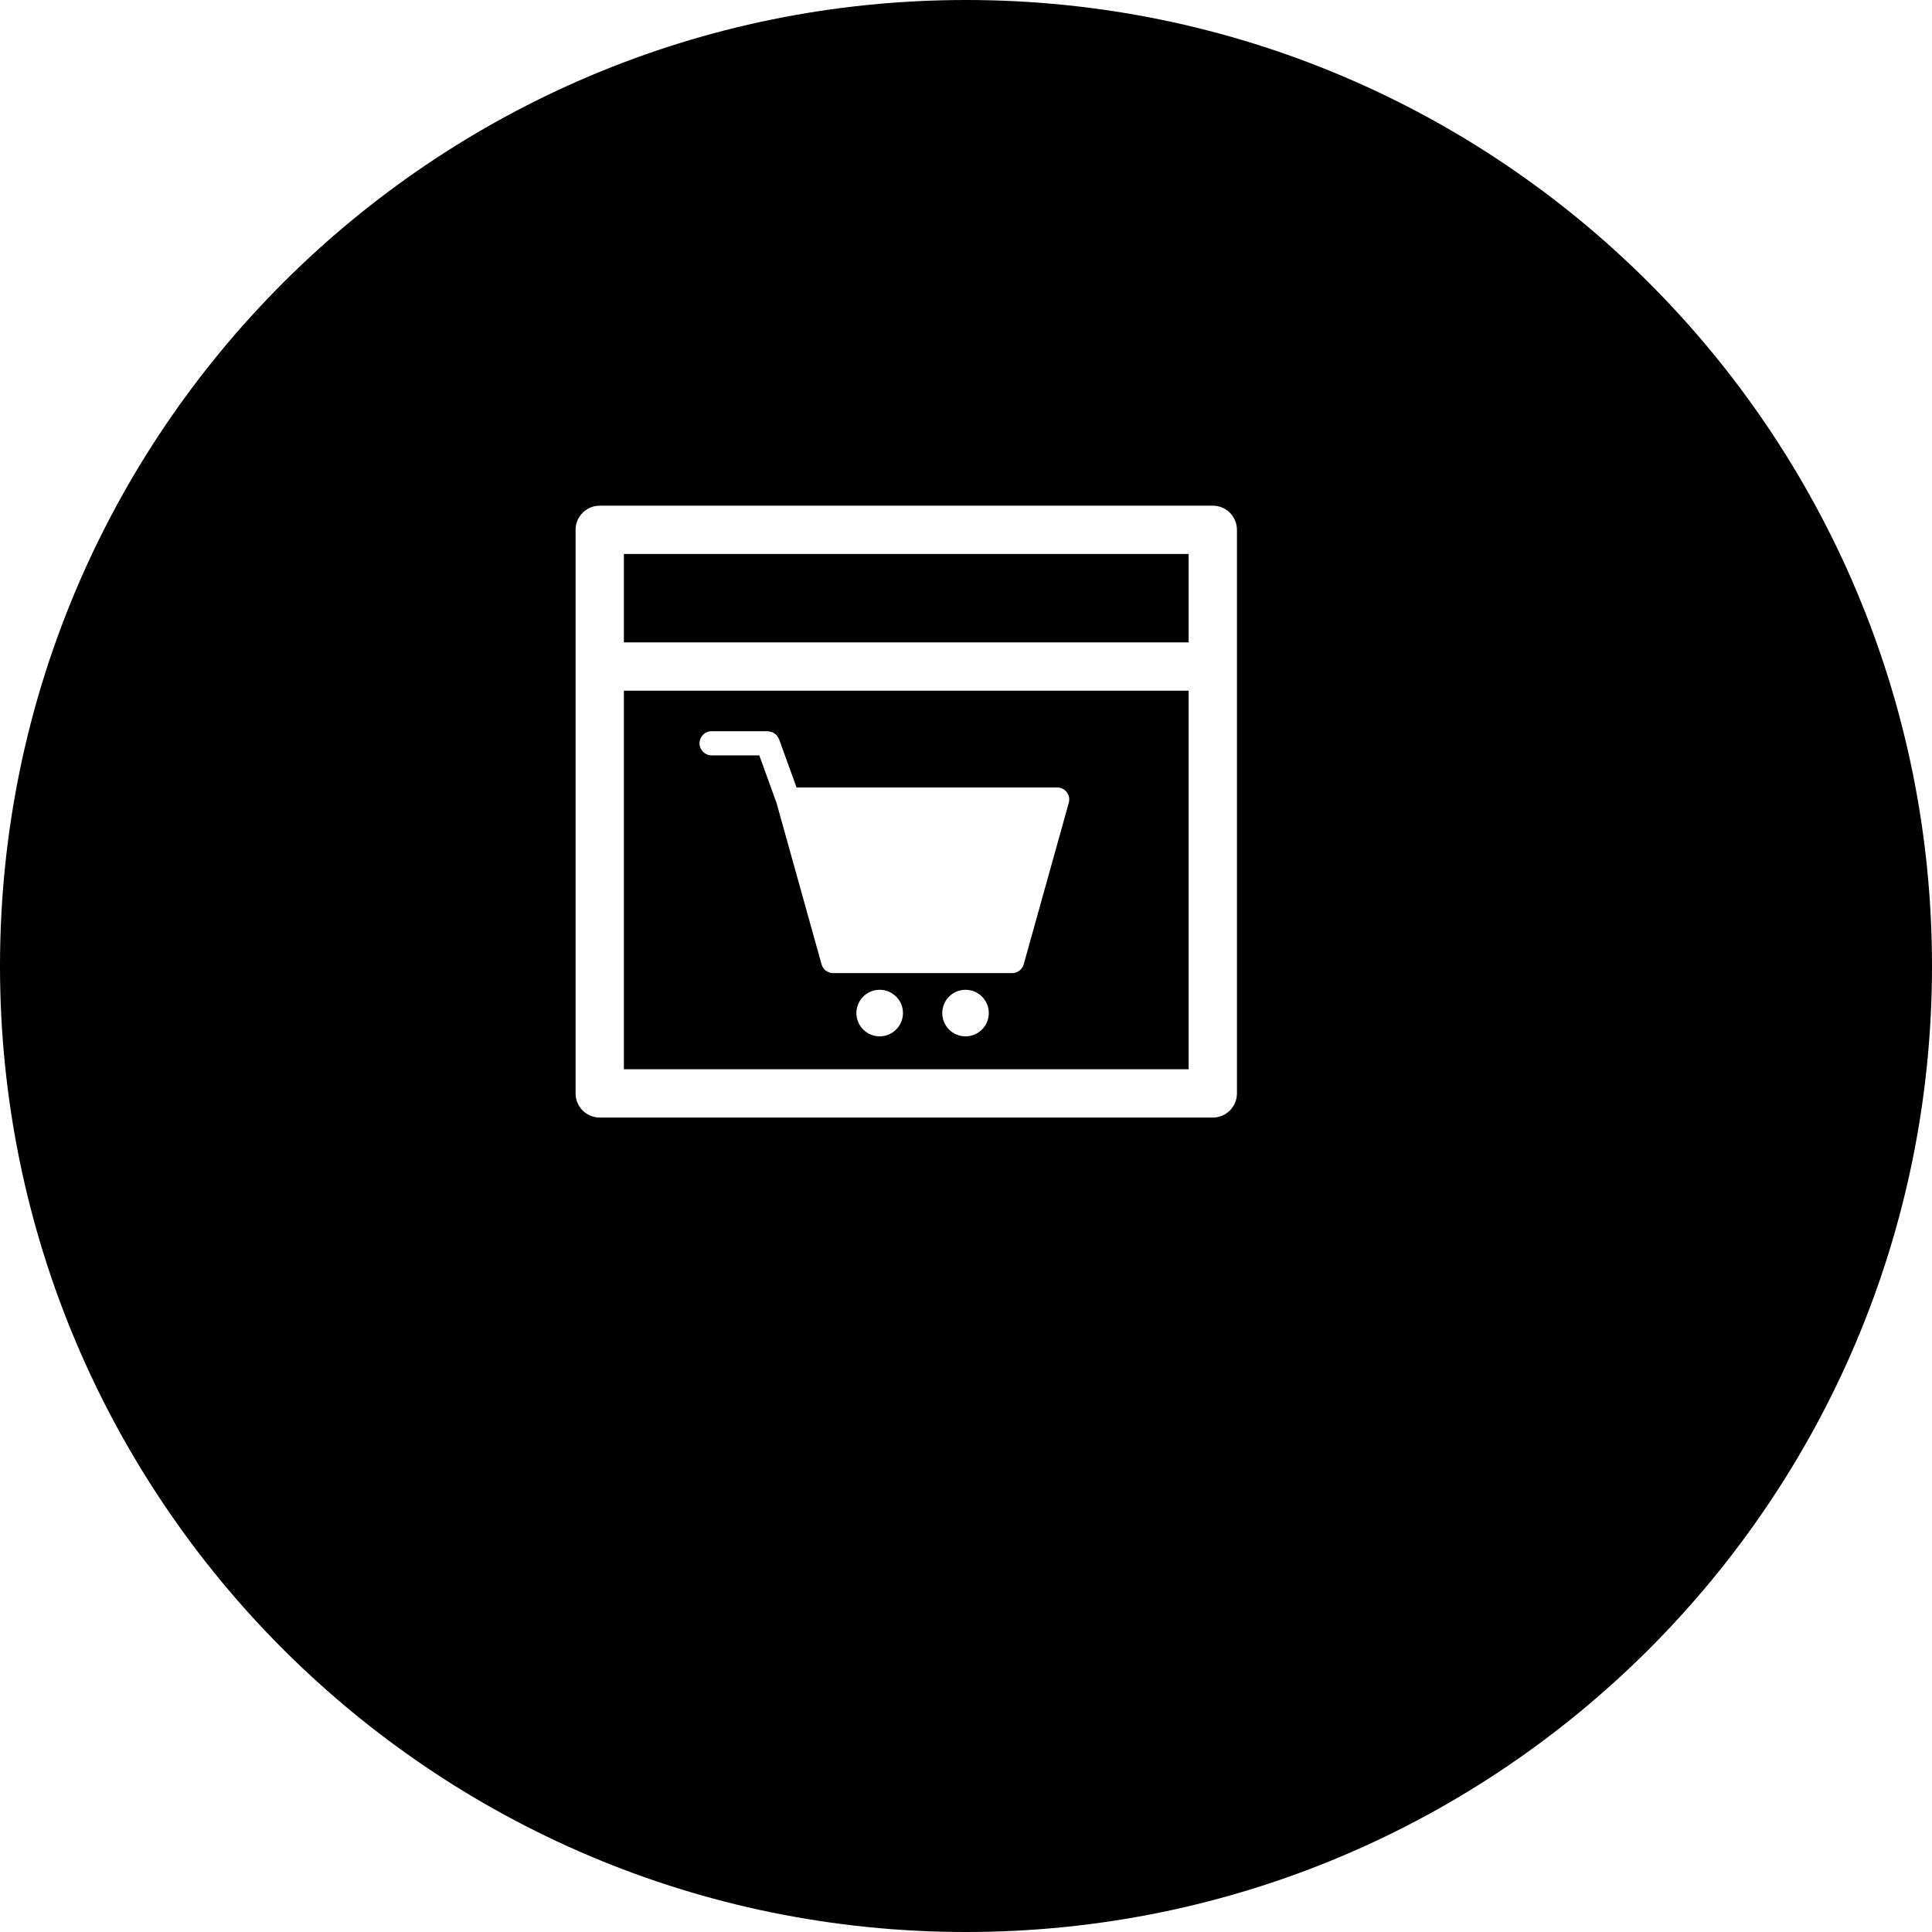
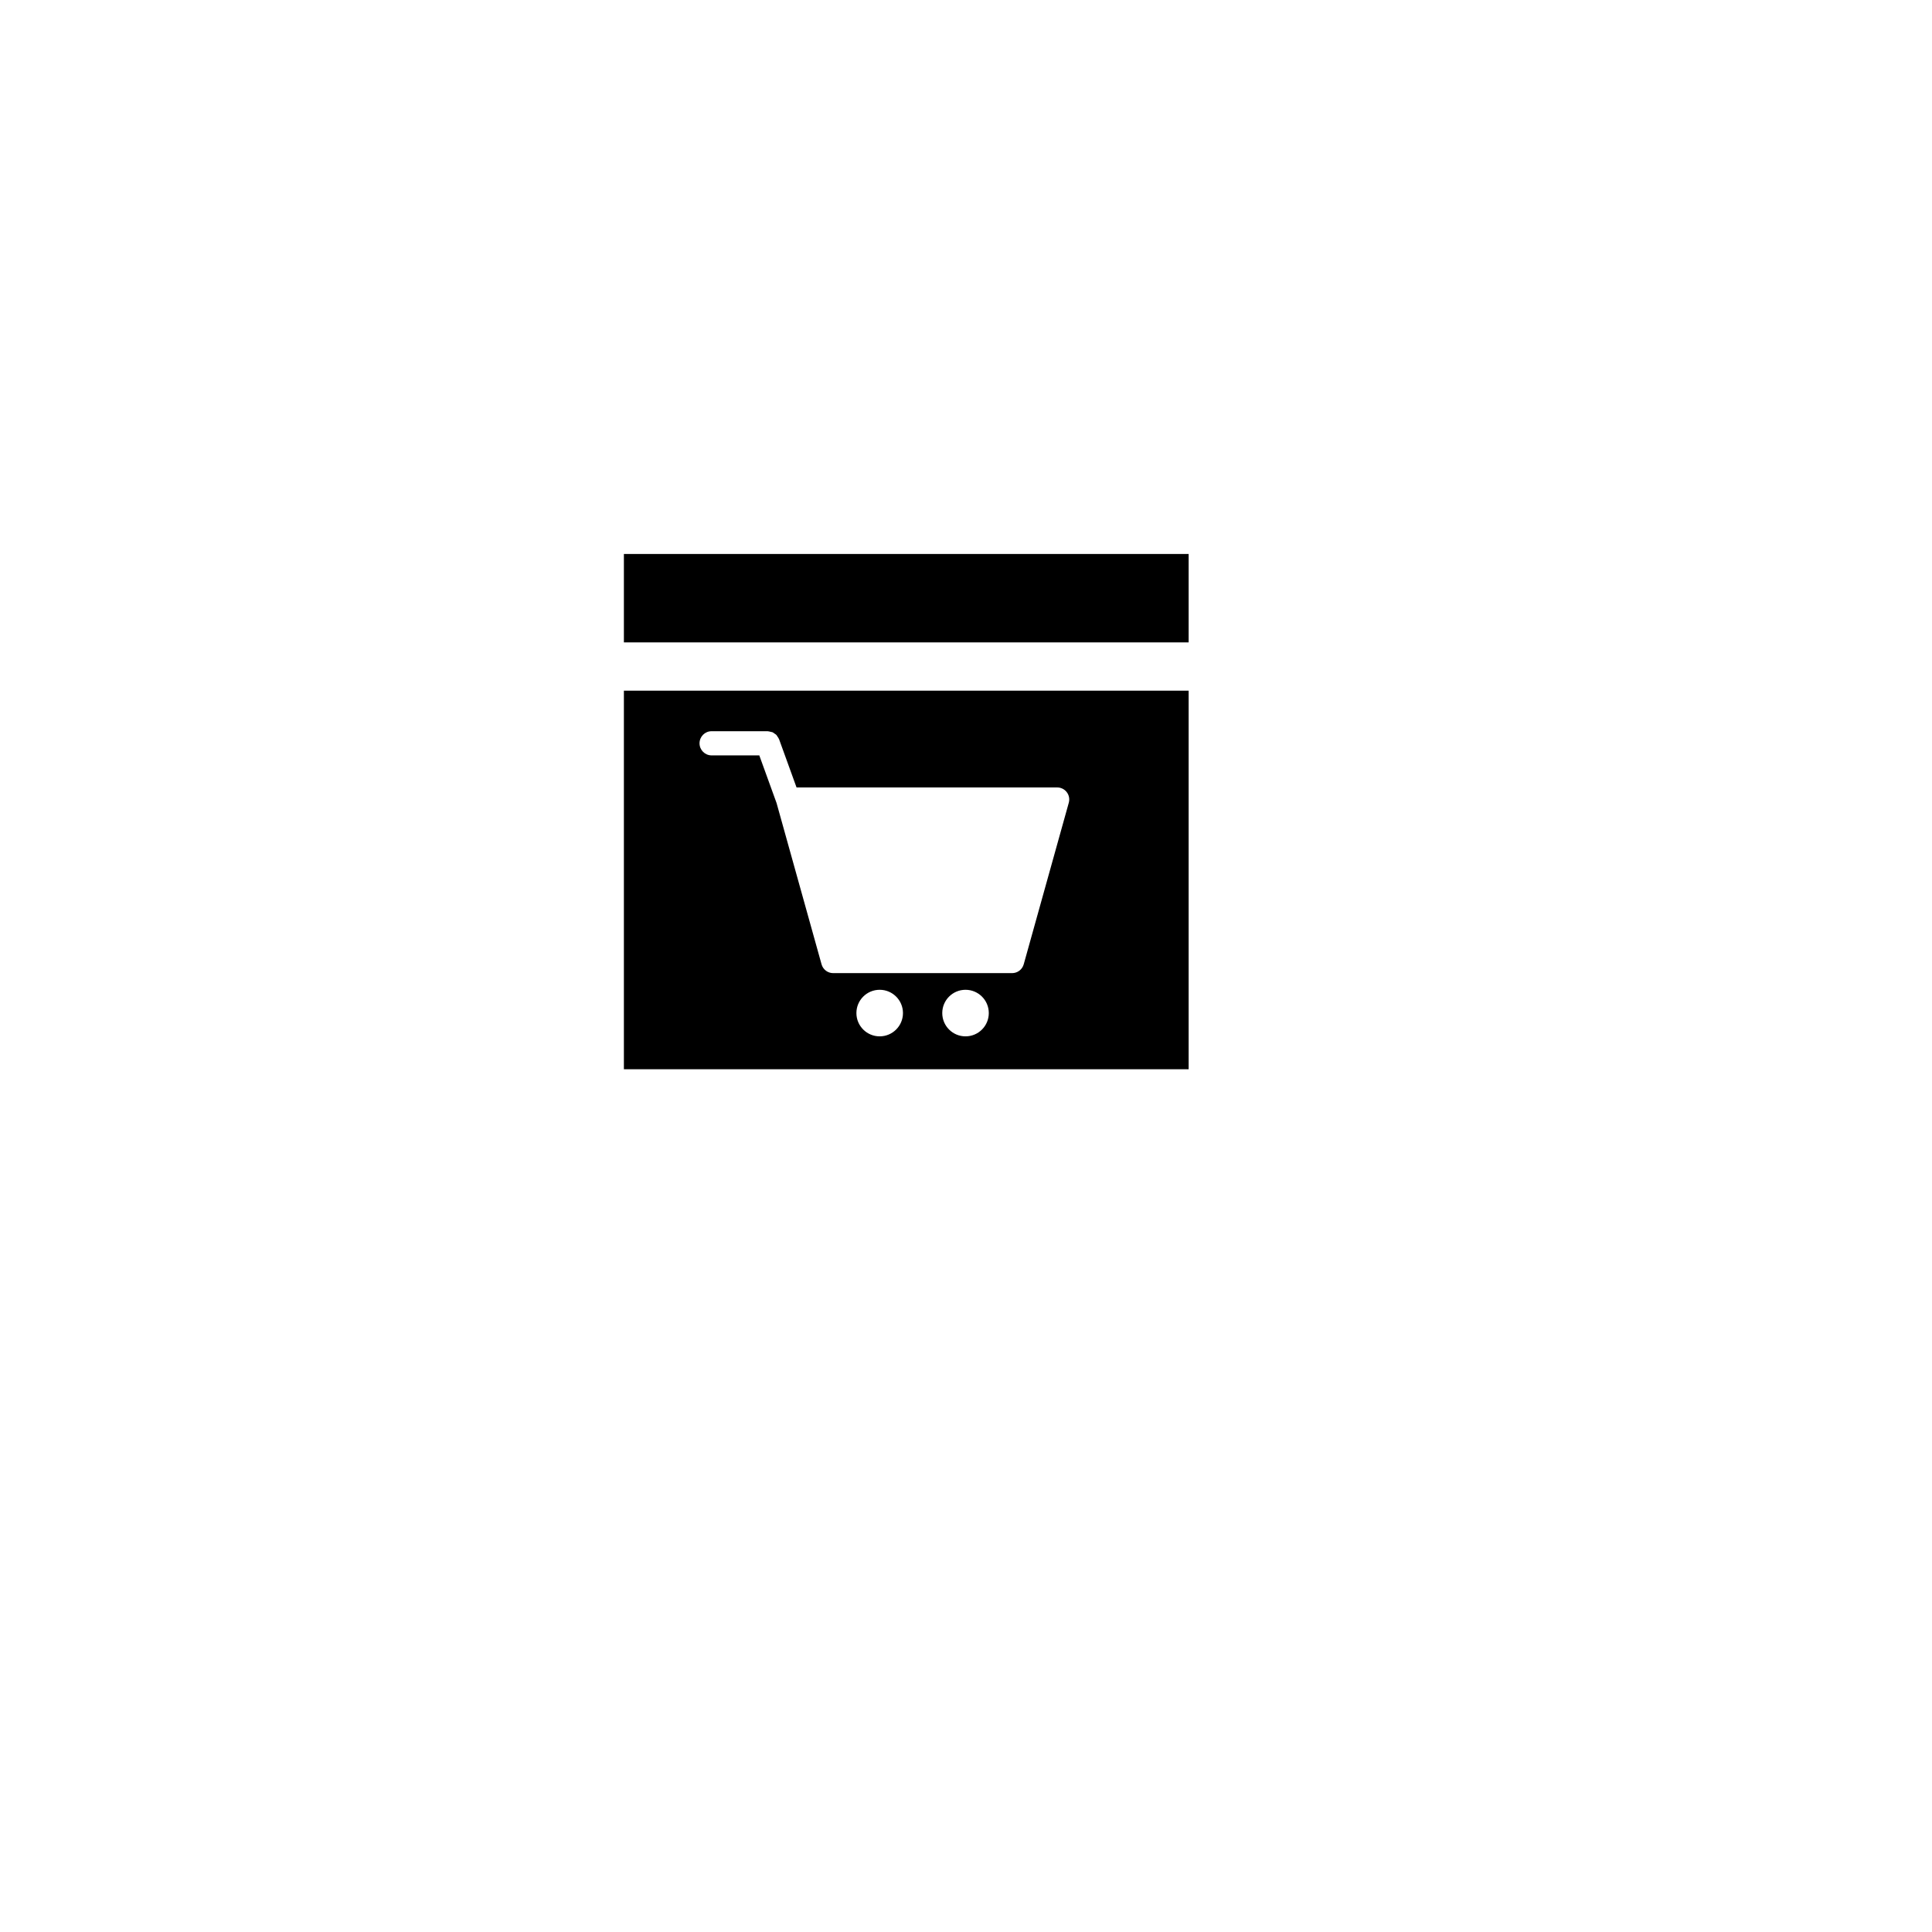
<svg xmlns="http://www.w3.org/2000/svg" fill="#000000" version="1.1" id="Capa_1" width="800px" height="800px" viewBox="0 0 80 80" xml:space="preserve">
  <g>
    <g>
-       <path d="M40,0C17.908,0,0,17.909,0,40c0,22.092,17.908,40,40,40s40-17.908,40-40C80,17.909,62.092,0,40,0z M51.219,45.276    c0,0.553-0.447,1-1,1H24.834c-0.553,0-1-0.447-1-1V21.939c0-0.553,0.447-1,1-1h25.385c0.553,0,1,0.447,1,1V45.276z" />
      <path d="M25.834,44.276h23.385V28.6H25.834V44.276z M36.426,42.913c-0.534,0-0.964-0.432-0.964-0.964    c0-0.533,0.43-0.964,0.964-0.964c0.531,0,0.964,0.431,0.964,0.964C37.39,42.481,36.957,42.913,36.426,42.913z M39.98,42.913    c-0.533,0-0.963-0.432-0.963-0.964c0-0.533,0.43-0.964,0.963-0.964c0.532,0,0.964,0.431,0.964,0.964    C40.944,42.481,40.513,42.913,39.98,42.913z M29.464,30.278h2.325c0.005,0,0.009,0.003,0.014,0.003    c0.034,0.001,0.066,0.012,0.101,0.021c0.03,0.007,0.062,0.01,0.09,0.021c0.025,0.012,0.047,0.032,0.07,0.048    c0.029,0.02,0.061,0.036,0.085,0.062c0.017,0.019,0.027,0.042,0.042,0.063c0.023,0.033,0.048,0.065,0.063,0.104    c0.001,0.004,0.005,0.006,0.006,0.01l0.723,1.996h10.792c0.156,0,0.305,0.073,0.398,0.197c0.096,0.125,0.125,0.286,0.083,0.438    l-1.866,6.689c-0.061,0.216-0.257,0.365-0.48,0.365H34.5c-0.225,0-0.421-0.148-0.481-0.365l-1.863-6.678l-0.715-1.973h-1.975    c-0.276,0-0.5-0.224-0.5-0.5C28.966,30.503,29.188,30.278,29.464,30.278z" />
      <rect x="25.834" y="22.939" width="23.385" height="3.661" />
    </g>
  </g>
</svg>